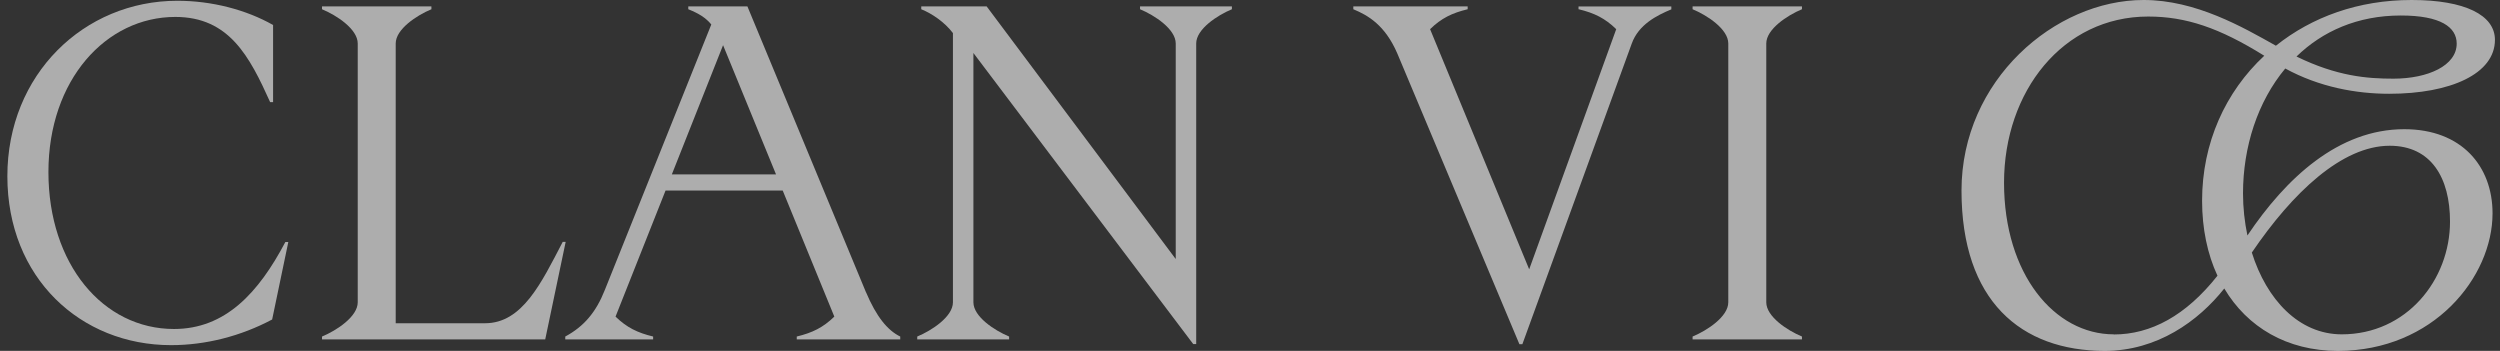
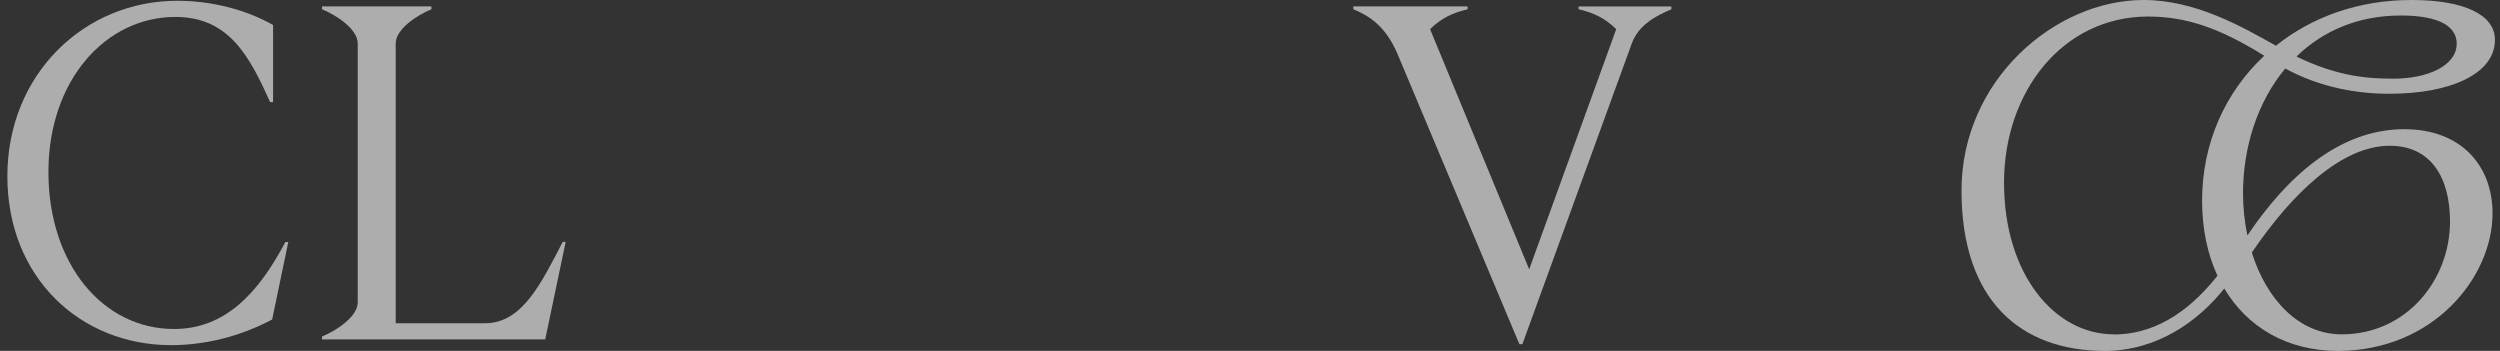
<svg xmlns="http://www.w3.org/2000/svg" width="171" height="24" viewBox="0 0 171 24" fill="none">
  <rect x="0" y="0" width="171" height="24" fill="#333333" stroke="none" />
  <g id="Group 14143">
    <path id="Vector" d="M11.901 22.503C7.053 22.503 3.312 18.076 3.312 11.768C3.312 5.461 7.254 1.158 11.992 1.158C15.669 1.158 17.069 3.857 18.477 6.984H18.679V1.71C16.84 0.668 14.498 0.053 12.13 0.053C5.745 0.053 0.504 5.096 0.504 12.053C0.504 19.011 5.516 23.608 11.7 23.608C14.069 23.608 16.474 22.993 18.615 21.853L19.721 16.552H19.52C17.682 20.035 15.413 22.503 11.901 22.503Z" fill="white" fill-opacity="0.6" />
    <path id="Vector_2" d="M38.491 16.543C37.018 19.375 35.719 22.11 33.176 22.11H27.066V2.975C27.066 1.995 28.502 1.05 29.509 0.632V0.436H22.026V0.632C23.033 1.05 24.469 1.995 24.469 2.975V20.676C24.469 21.656 23.033 22.6 22.026 23.019V23.215H37.293L38.692 16.543H38.491Z" fill="white" fill-opacity="0.6" />
-     <path id="Vector_3" d="M77.978 0.632C78.984 1.05 80.42 1.995 80.42 2.975V17.718L67.486 0.436H63.014V0.632C63.745 0.926 64.614 1.514 65.181 2.262V20.676C65.181 21.656 63.745 22.6 62.739 23.019V23.215H69.023V23.019C68.017 22.6 66.581 21.656 66.581 20.676V3.625L81.618 23.536H81.82V2.975C81.82 1.995 83.256 1.05 84.262 0.632V0.436H77.978V0.632Z" fill="white" fill-opacity="0.6" />
-     <path id="Vector_4" d="M123.255 0.632V0.436H115.773V0.632C116.779 1.05 118.215 1.995 118.215 2.975V20.676C118.215 21.656 116.779 22.6 115.773 23.019V23.215H123.255V23.019C122.249 22.6 120.813 21.656 120.813 20.676V2.975C120.813 1.995 122.249 1.05 123.255 0.632Z" fill="white" fill-opacity="0.6" />
-     <path id="Vector_5" d="M59.236 19.999L51.122 0.436H47.079V0.632C47.811 0.926 48.278 1.22 48.653 1.674L41.372 19.83C40.768 21.362 39.936 22.333 38.664 23.019V23.215H44.674V23.019C43.604 22.761 42.872 22.404 42.103 21.656L45.524 13.032H53.537L57.068 21.656C56.299 22.404 55.568 22.761 54.498 23.019V23.215H61.577V23.019C60.708 22.6 59.94 21.656 59.236 19.99V19.999ZM45.954 11.928L49.458 3.09L53.08 11.928H45.954Z" fill="white" fill-opacity="0.6" />
    <path id="Vector_6" d="M107.98 0.632C109.05 0.89 109.782 1.246 110.55 1.995L104.596 18.422L97.818 1.995C98.586 1.246 99.318 0.89 100.388 0.632V0.436H92.567V0.632C93.573 1.05 94.735 1.709 95.577 3.66L103.928 23.545H104.129L111.611 2.983C112.078 1.683 113.312 1.059 114.319 0.64V0.444H107.971V0.64L107.98 0.632Z" fill="white" fill-opacity="0.6" />
    <path id="Vector_7" d="M164.453 8.837C159.943 8.837 156.358 12.187 153.723 16.107C153.531 15.18 153.422 14.218 153.422 13.229C153.422 10.049 154.419 6.958 156.312 4.686C158.644 5.96 161.169 6.414 163.419 6.414C167.618 6.414 170.654 5.051 170.654 2.726C170.654 1.033 168.605 0 164.956 0C161.306 0 158.141 1.158 155.672 3.127C153.403 1.853 150.193 0 146.625 0C140.552 0 134.167 5.488 134.167 13.033C134.167 20.579 138.229 24 143.964 24C147.549 24 150.367 21.969 152.141 19.733C153.714 22.379 156.431 24 159.907 24C166.456 24 170.49 18.949 170.49 14.592C170.49 11.367 168.377 8.837 164.453 8.837ZM164.215 1.06C166.95 1.06 168.038 1.862 168.038 2.984C168.038 4.481 166.09 5.381 163.703 5.381C161.919 5.381 159.852 5.22 157.08 3.866C158.855 2.138 161.26 1.06 164.215 1.06ZM144.586 22.869C140.524 22.869 137.076 18.744 137.076 12.499C137.076 6.254 141.101 1.131 146.936 1.131C149.507 1.131 151.803 1.898 154.876 3.813C152.223 6.281 150.623 9.773 150.623 13.728C150.623 15.644 150.988 17.381 151.675 18.86C149.516 21.586 147.129 22.878 144.577 22.878L144.586 22.869ZM160.181 22.869C157.236 22.869 155.031 20.481 154.025 17.274C156.806 13.176 160.199 9.969 163.456 9.969C166.291 9.969 167.581 12.16 167.581 15.154C167.581 19.145 164.608 22.869 160.172 22.869H160.181Z" fill="white" fill-opacity="0.6" />
  </g>
</svg>